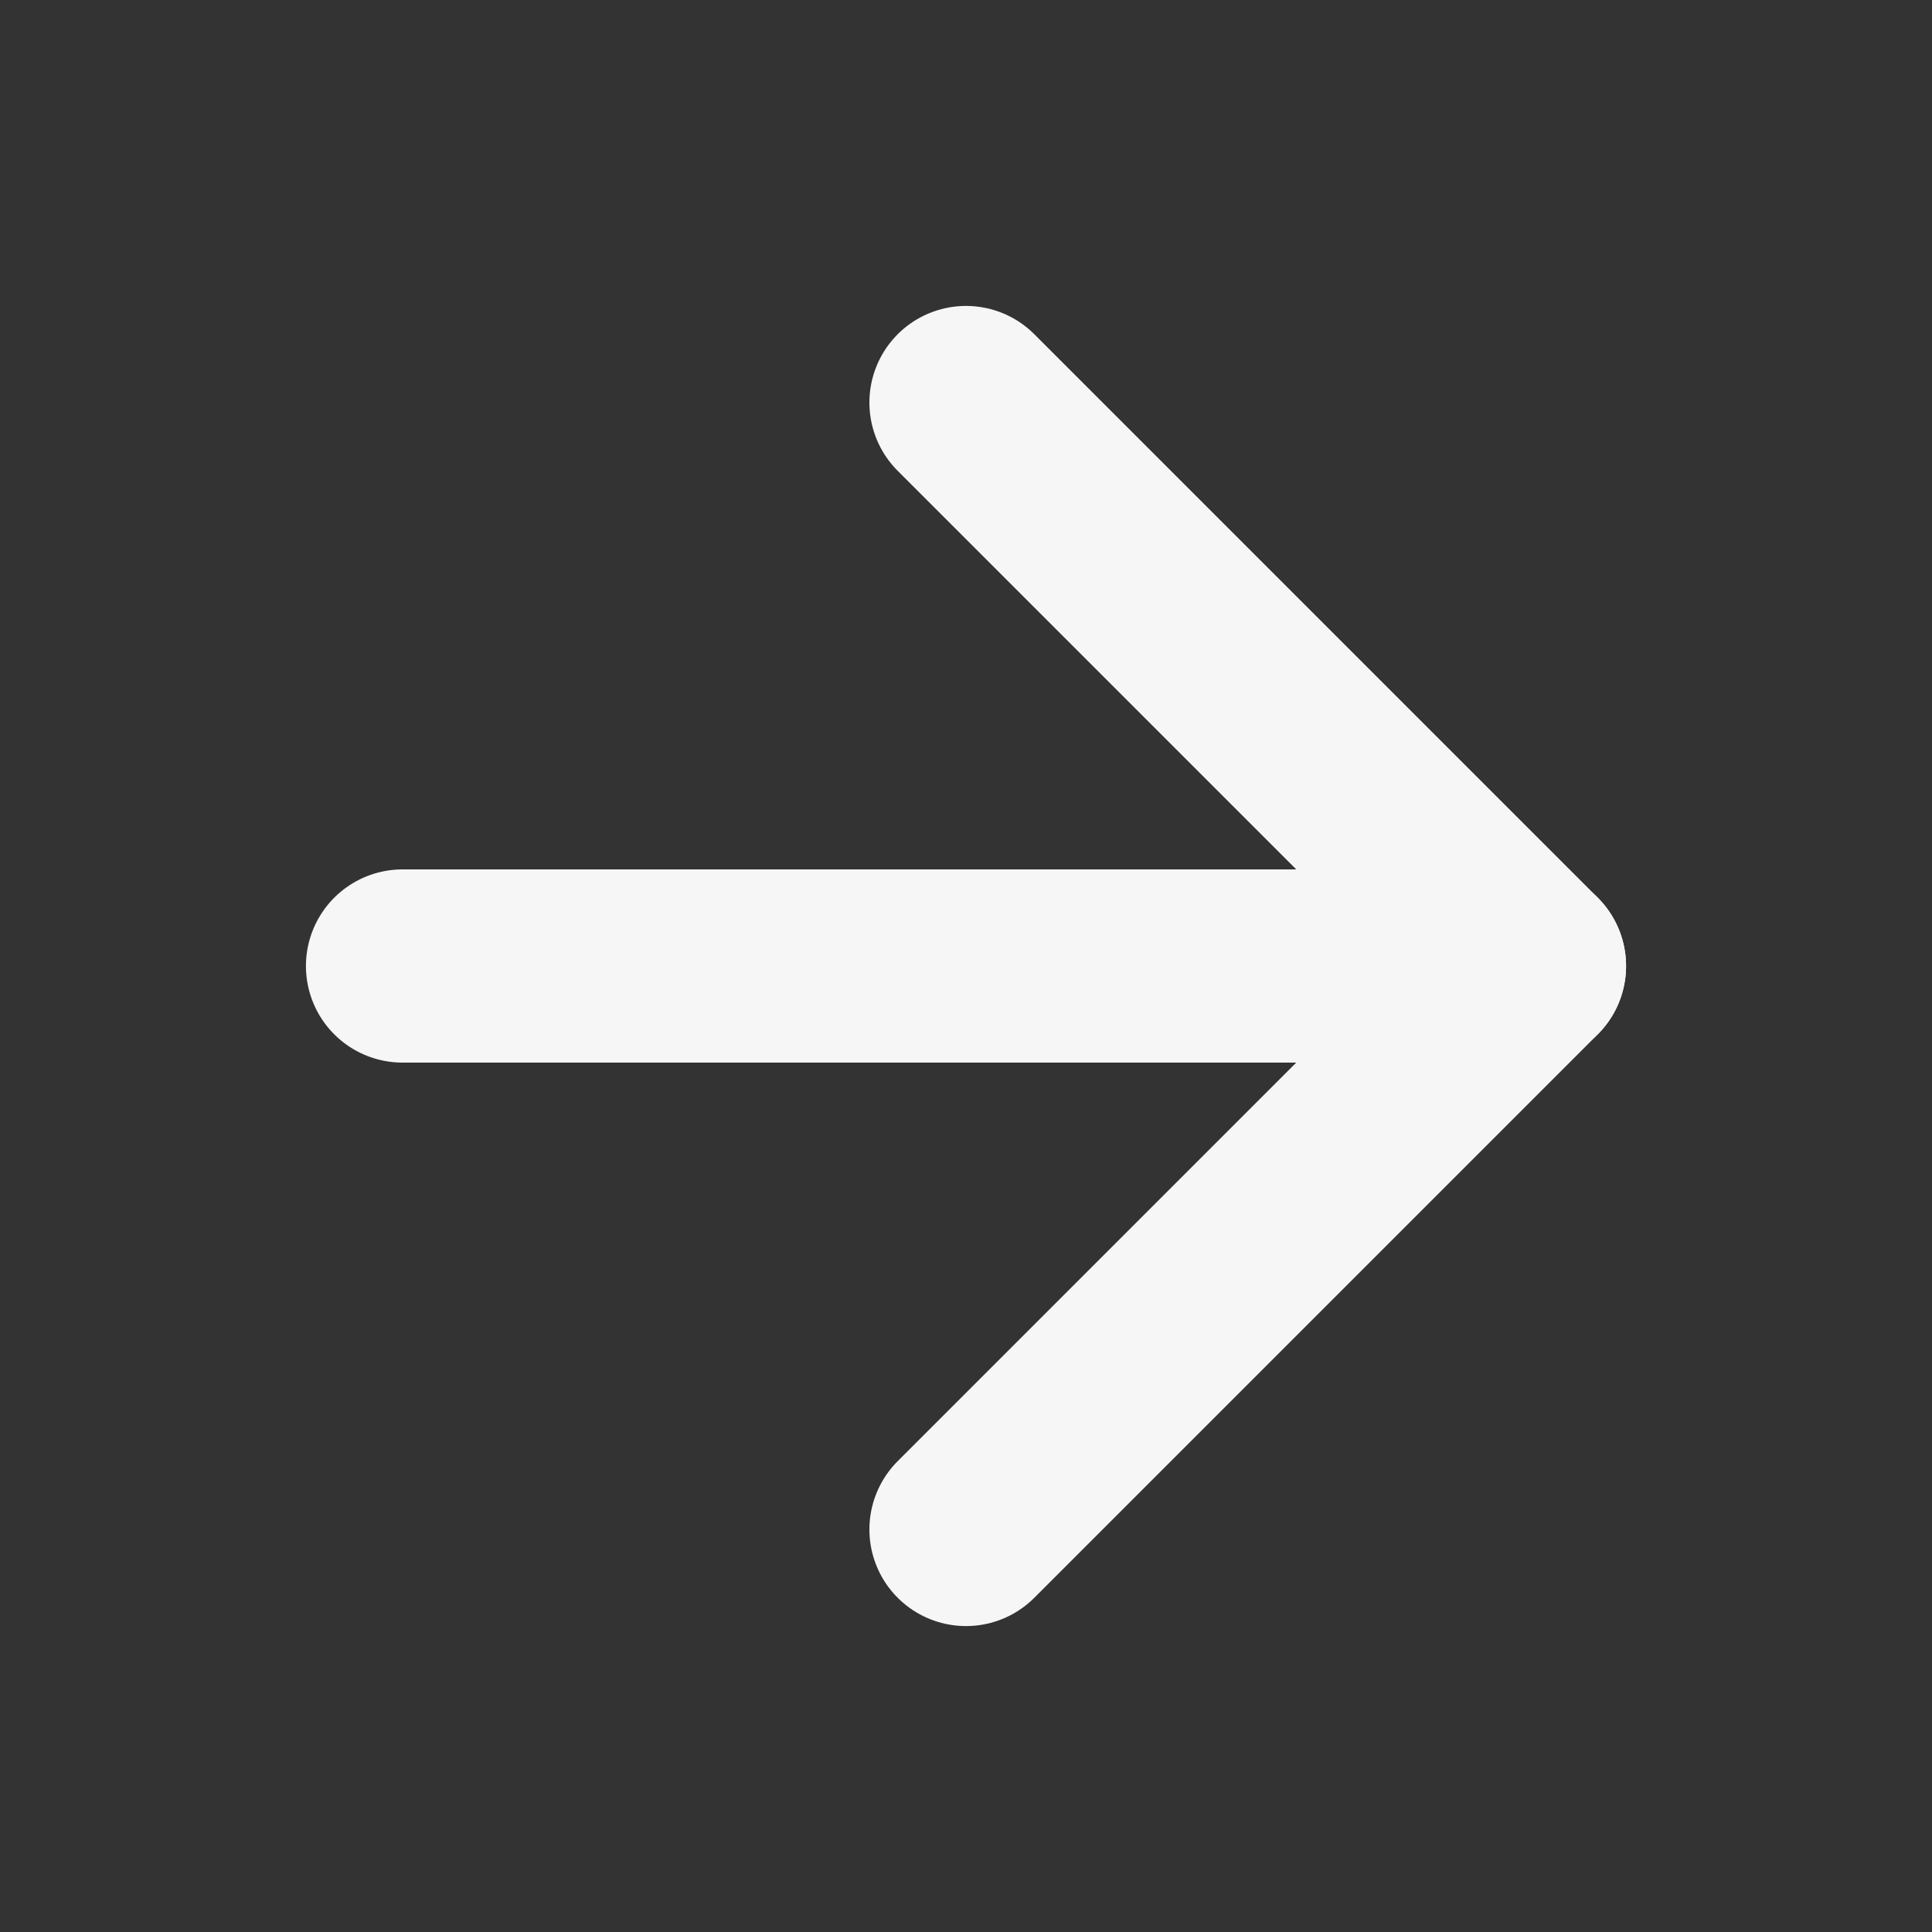
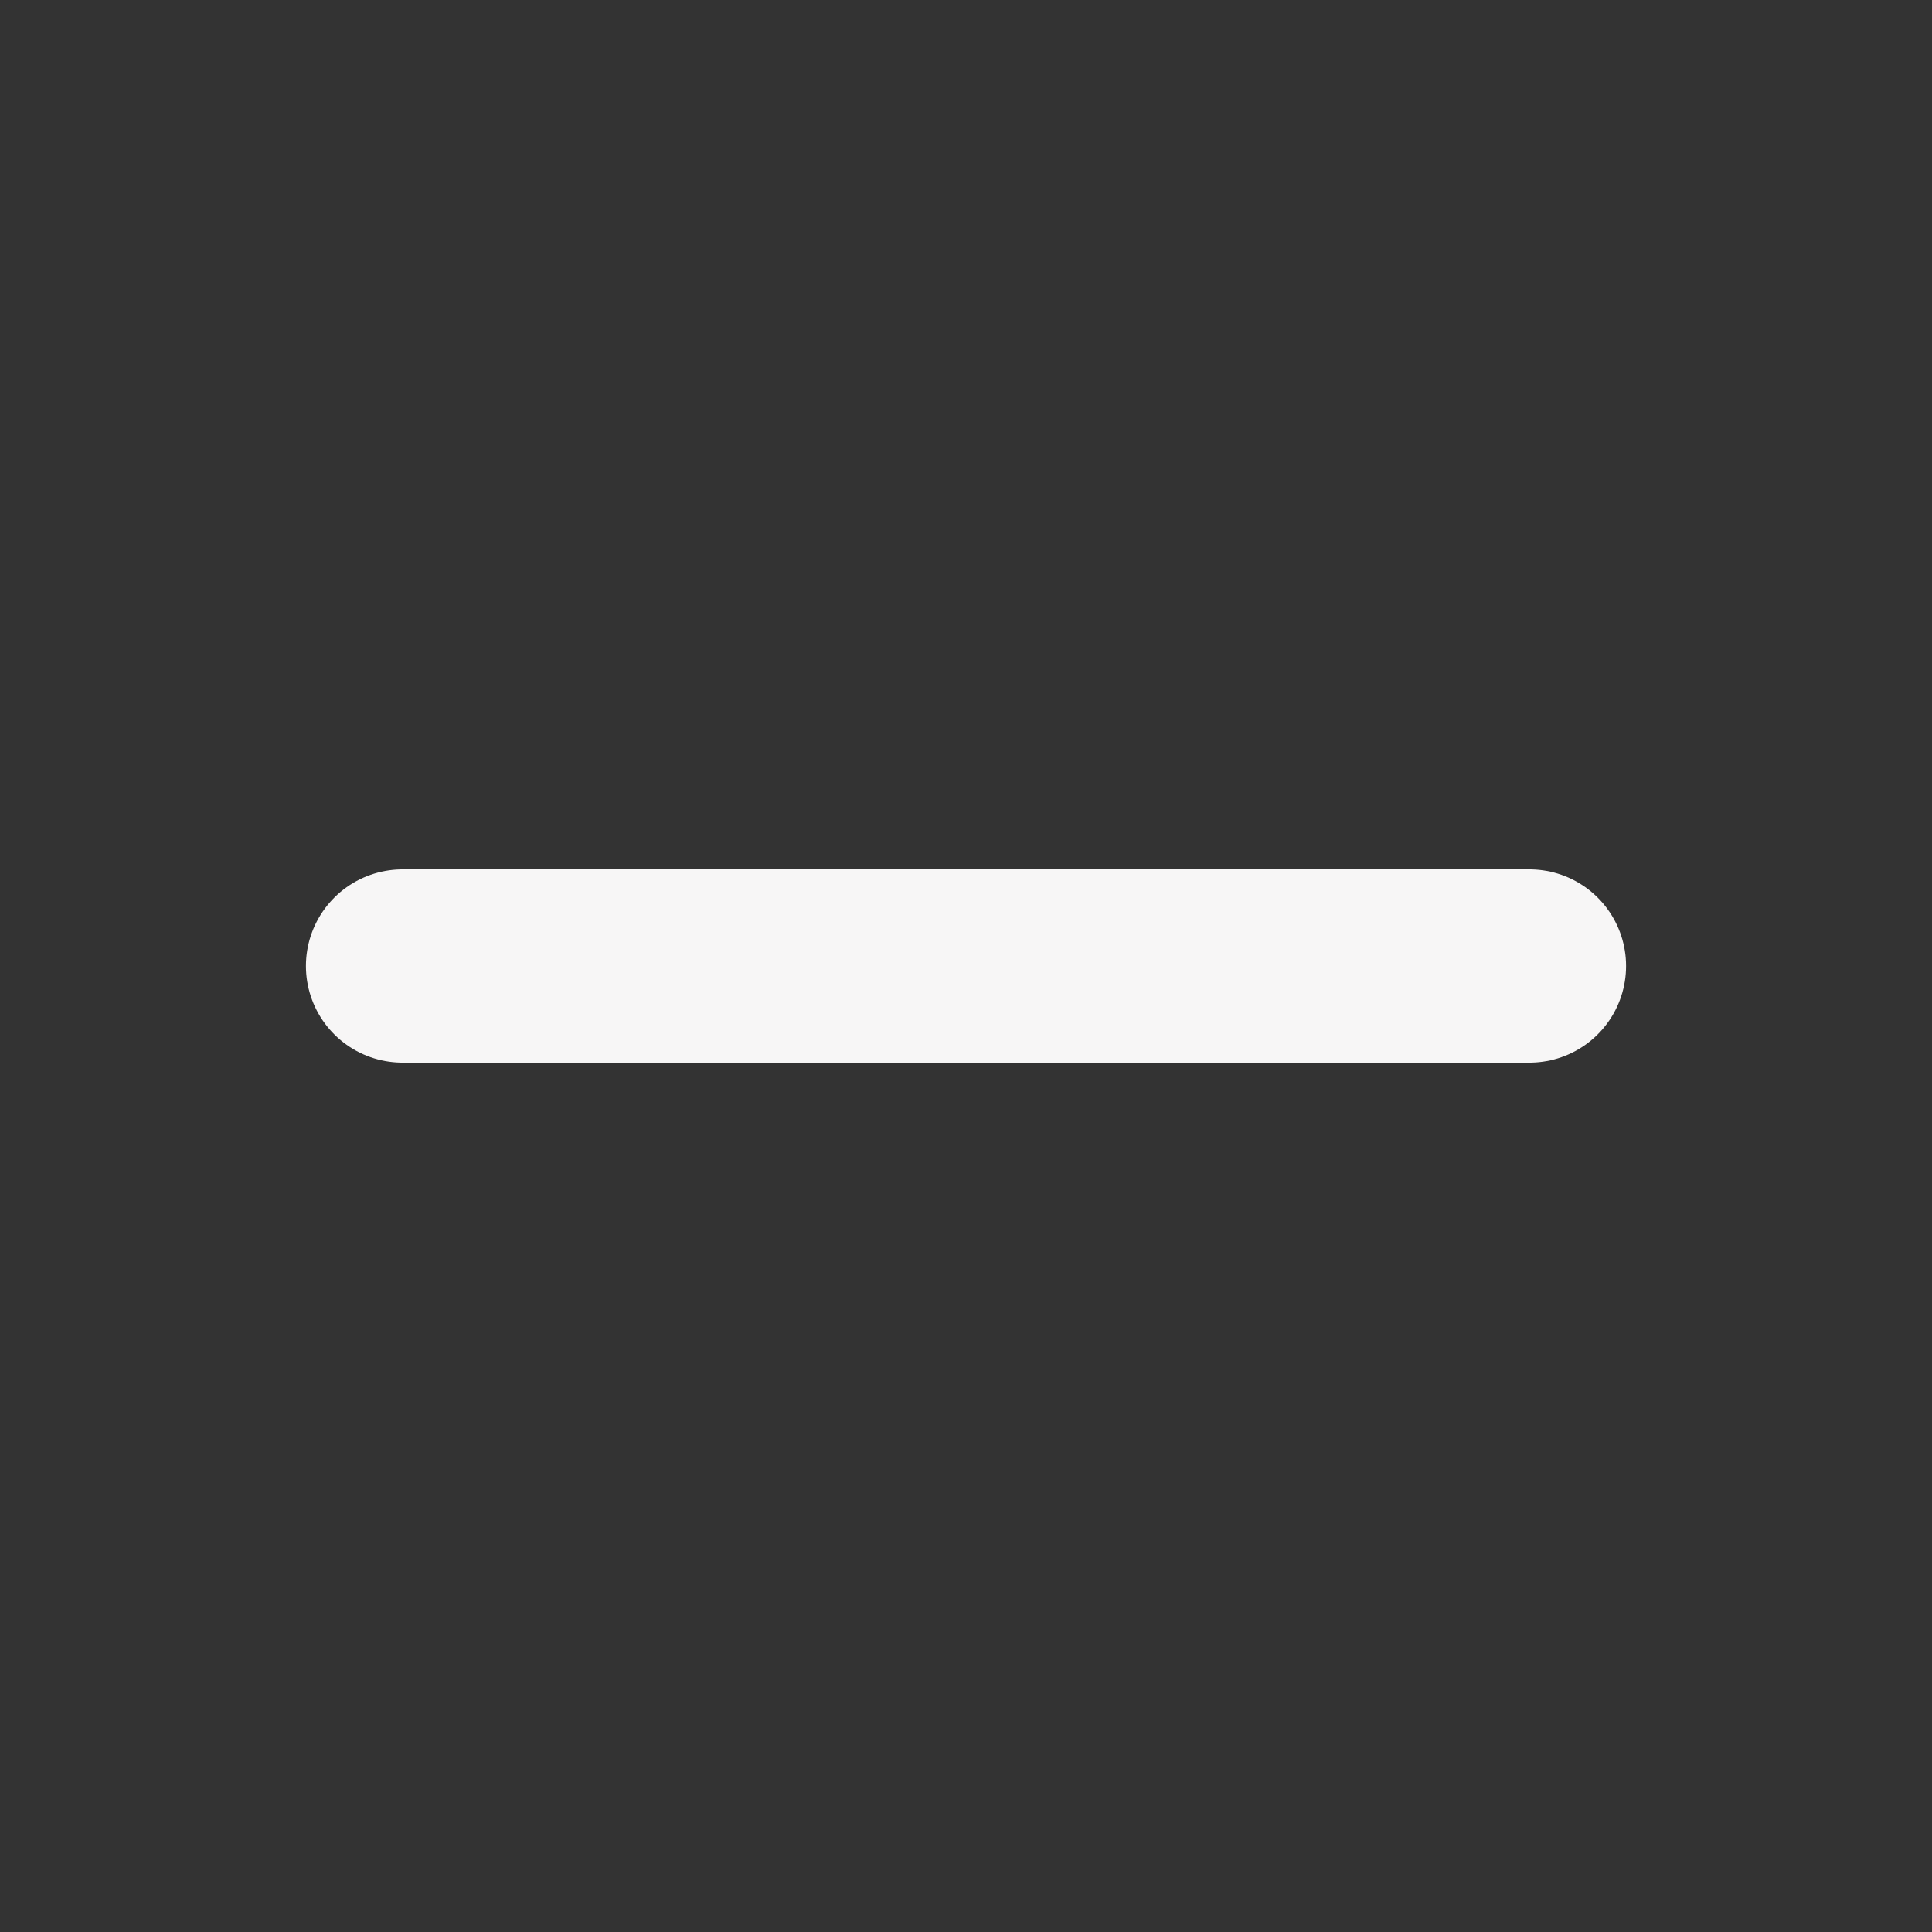
<svg xmlns="http://www.w3.org/2000/svg" width="20" height="20" viewBox="0 0 20 20" fill="none">
  <rect x="0" y="0" width="20" height="20" fill="#333333" stroke="none" />
  <path d="M4.167 10H15.833" stroke="#F7F6F6" stroke-width="2" stroke-linecap="round" stroke-linejoin="round" />
-   <path d="M10 4.167L15.833 10L10 15.833" stroke="#F7F6F6" stroke-width="2" stroke-linecap="round" stroke-linejoin="round" />
</svg>